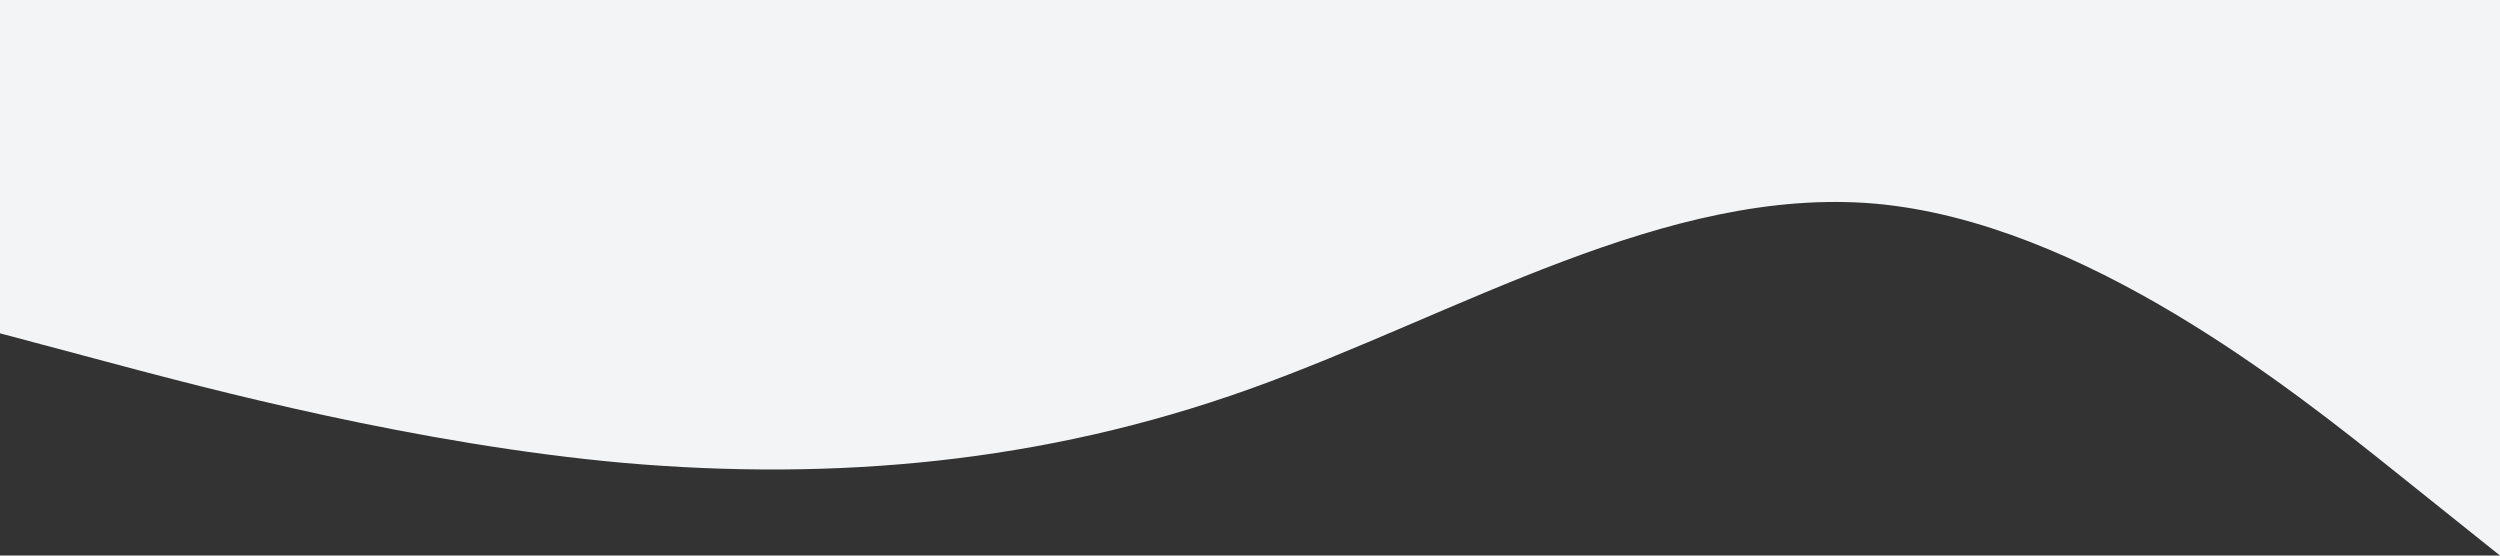
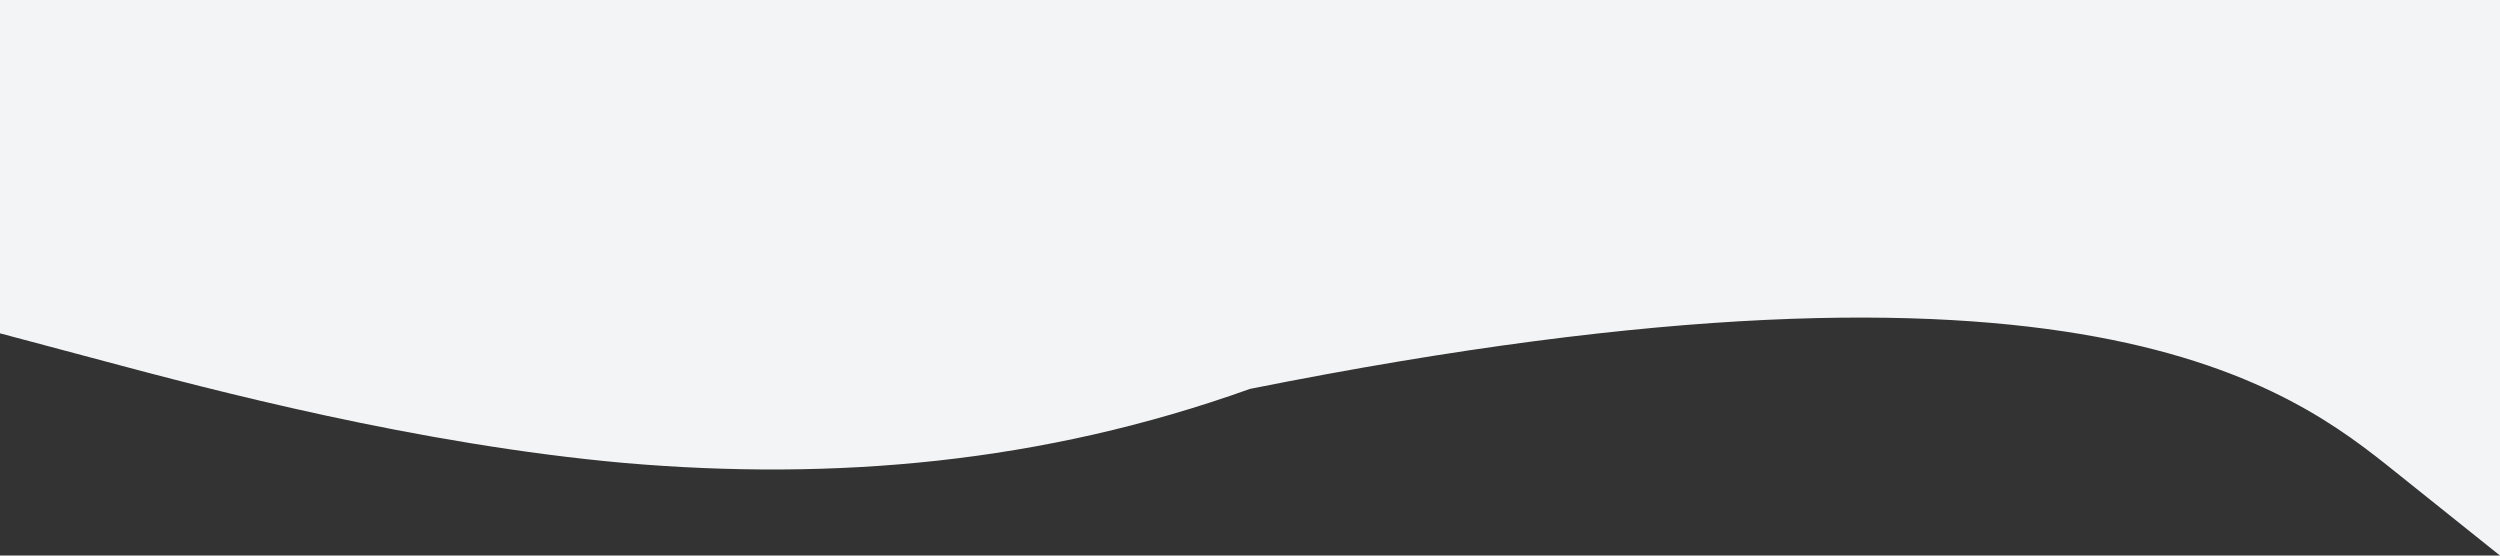
<svg xmlns="http://www.w3.org/2000/svg" viewBox="0 0 1440 320">
  <rect x="0" y="0" width="1440" height="320" fill="#333333" stroke="none" />
-   <path d="M0,192L60,208C120,224,240,256,360,266.7C480,277,600,267,720,224C840,181,960,107,1080,117.3C1200,128,1320,224,1380,272L1440,320L1440,0L1380,0C1320,0,1200,0,1080,0C960,0,840,0,720,0C600,0,480,0,360,0C240,0,120,0,60,0L0,0Z" fill-opacity="1" fill="#f3f4f5" />
+   <path d="M0,192L60,208C120,224,240,256,360,266.7C480,277,600,267,720,224C1200,128,1320,224,1380,272L1440,320L1440,0L1380,0C1320,0,1200,0,1080,0C960,0,840,0,720,0C600,0,480,0,360,0C240,0,120,0,60,0L0,0Z" fill-opacity="1" fill="#f3f4f5" />
</svg>